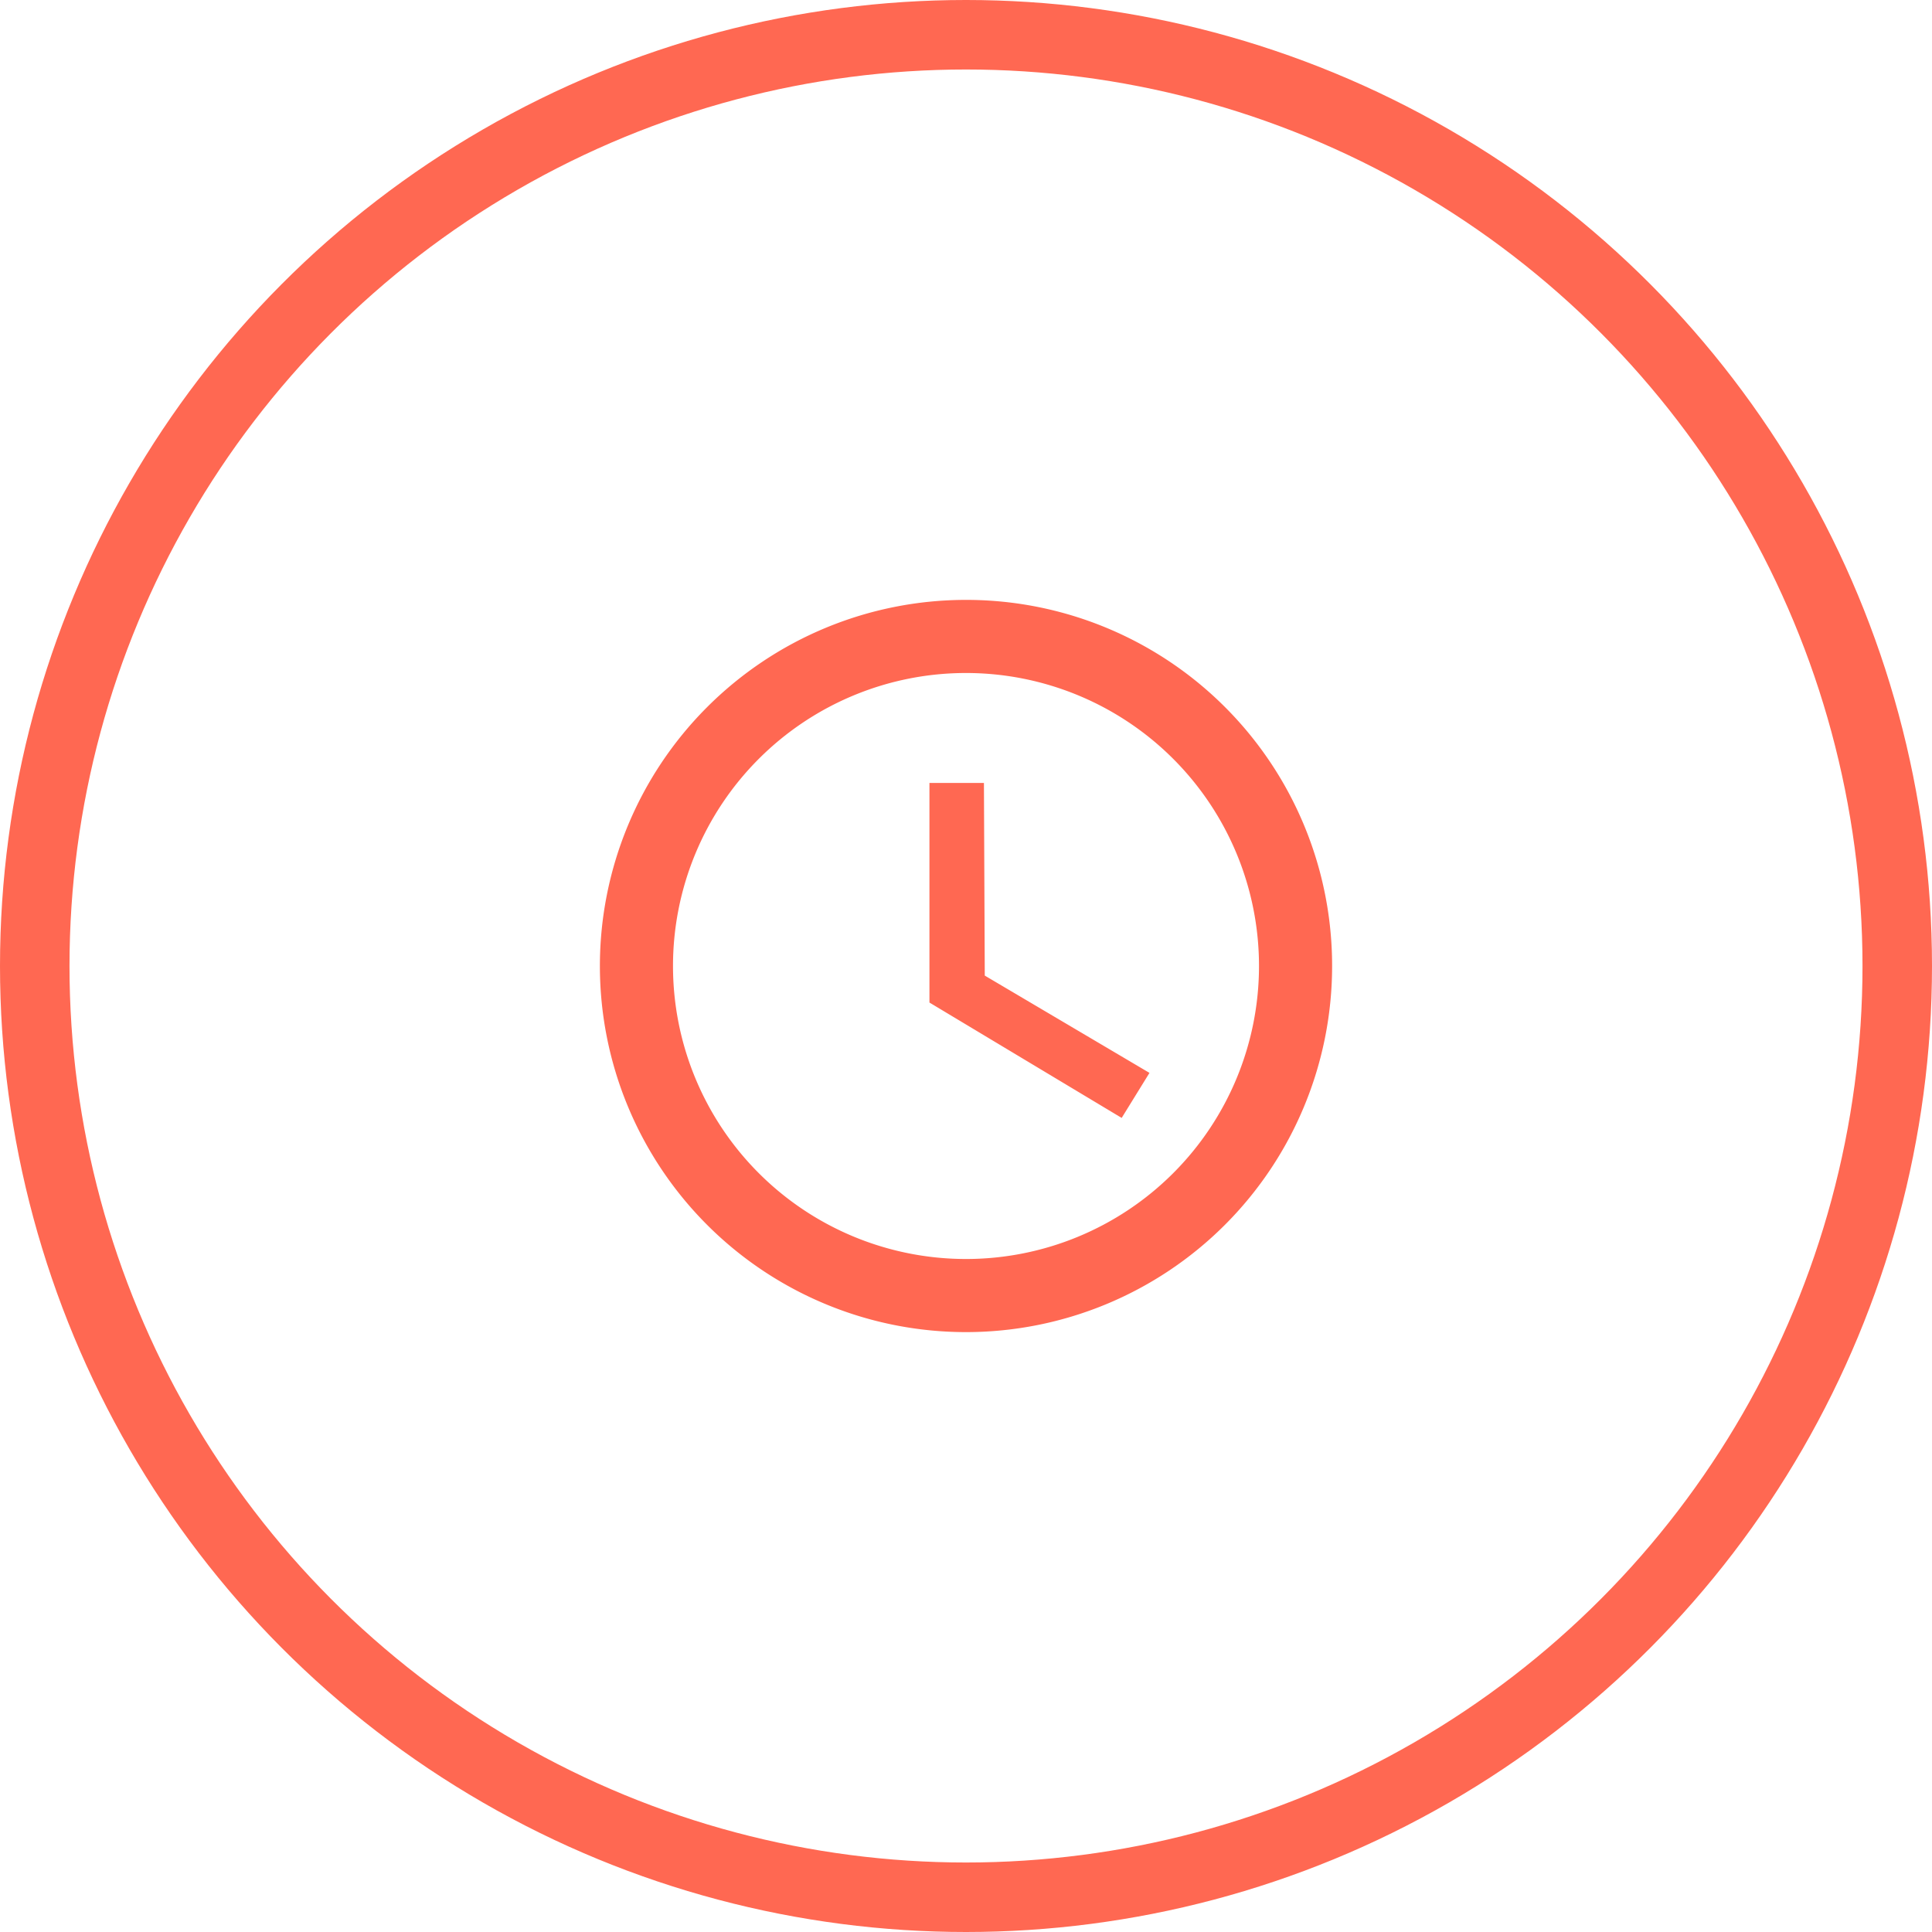
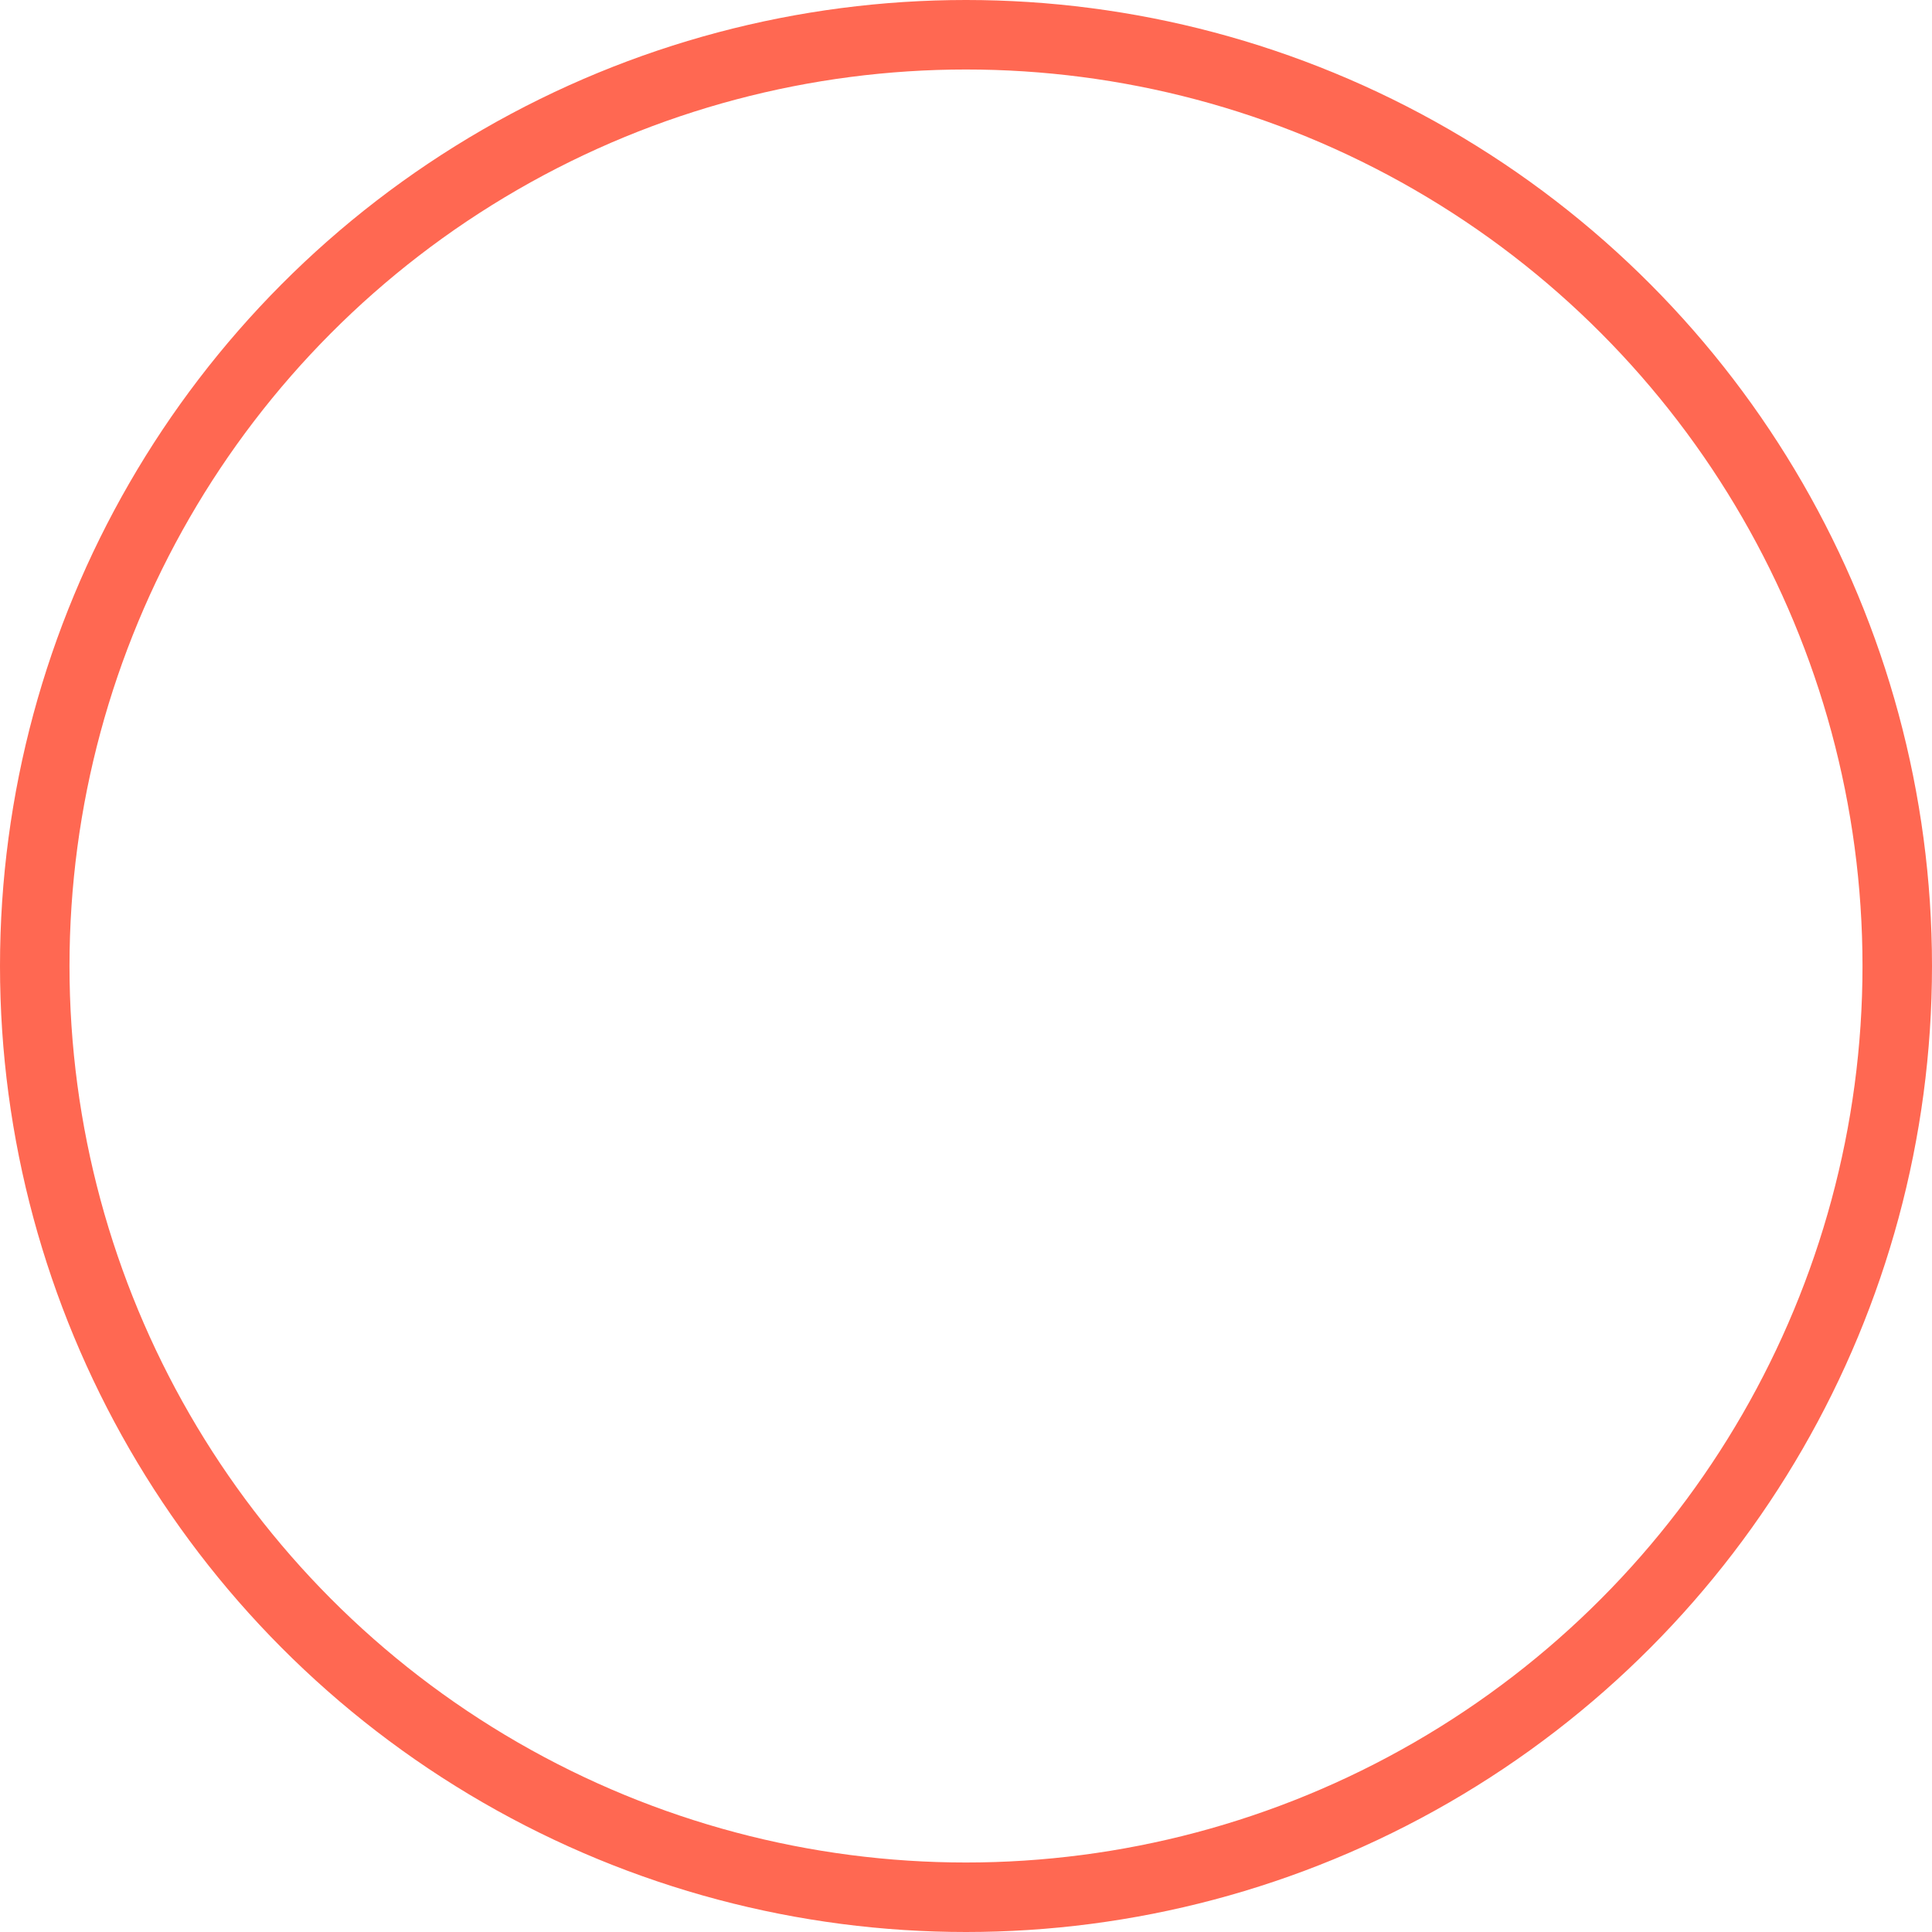
<svg xmlns="http://www.w3.org/2000/svg" id="Layer_2" data-name="Layer 2" viewBox="0 0 139 139">
  <defs>
    <style>.cls-1{fill:none;stroke:#ff6852;stroke-miterlimit:10;stroke-width:5px;}.cls-2{fill:#ff6852;}</style>
  </defs>
  <circle class="cls-1" cx="69.5" cy="69.5" r="67" />
-   <path class="cls-2" d="M69.47,43.16A26.34,26.34,0,1,0,95.84,69.5,26.32,26.32,0,0,0,69.47,43.16Zm0,47.42A21.08,21.08,0,1,1,90.58,69.5,21.08,21.08,0,0,1,69.5,90.58Zm1.32-34.25H66.87v15.8l13.83,8.3,2-3.24-11.85-7Z" />
</svg>